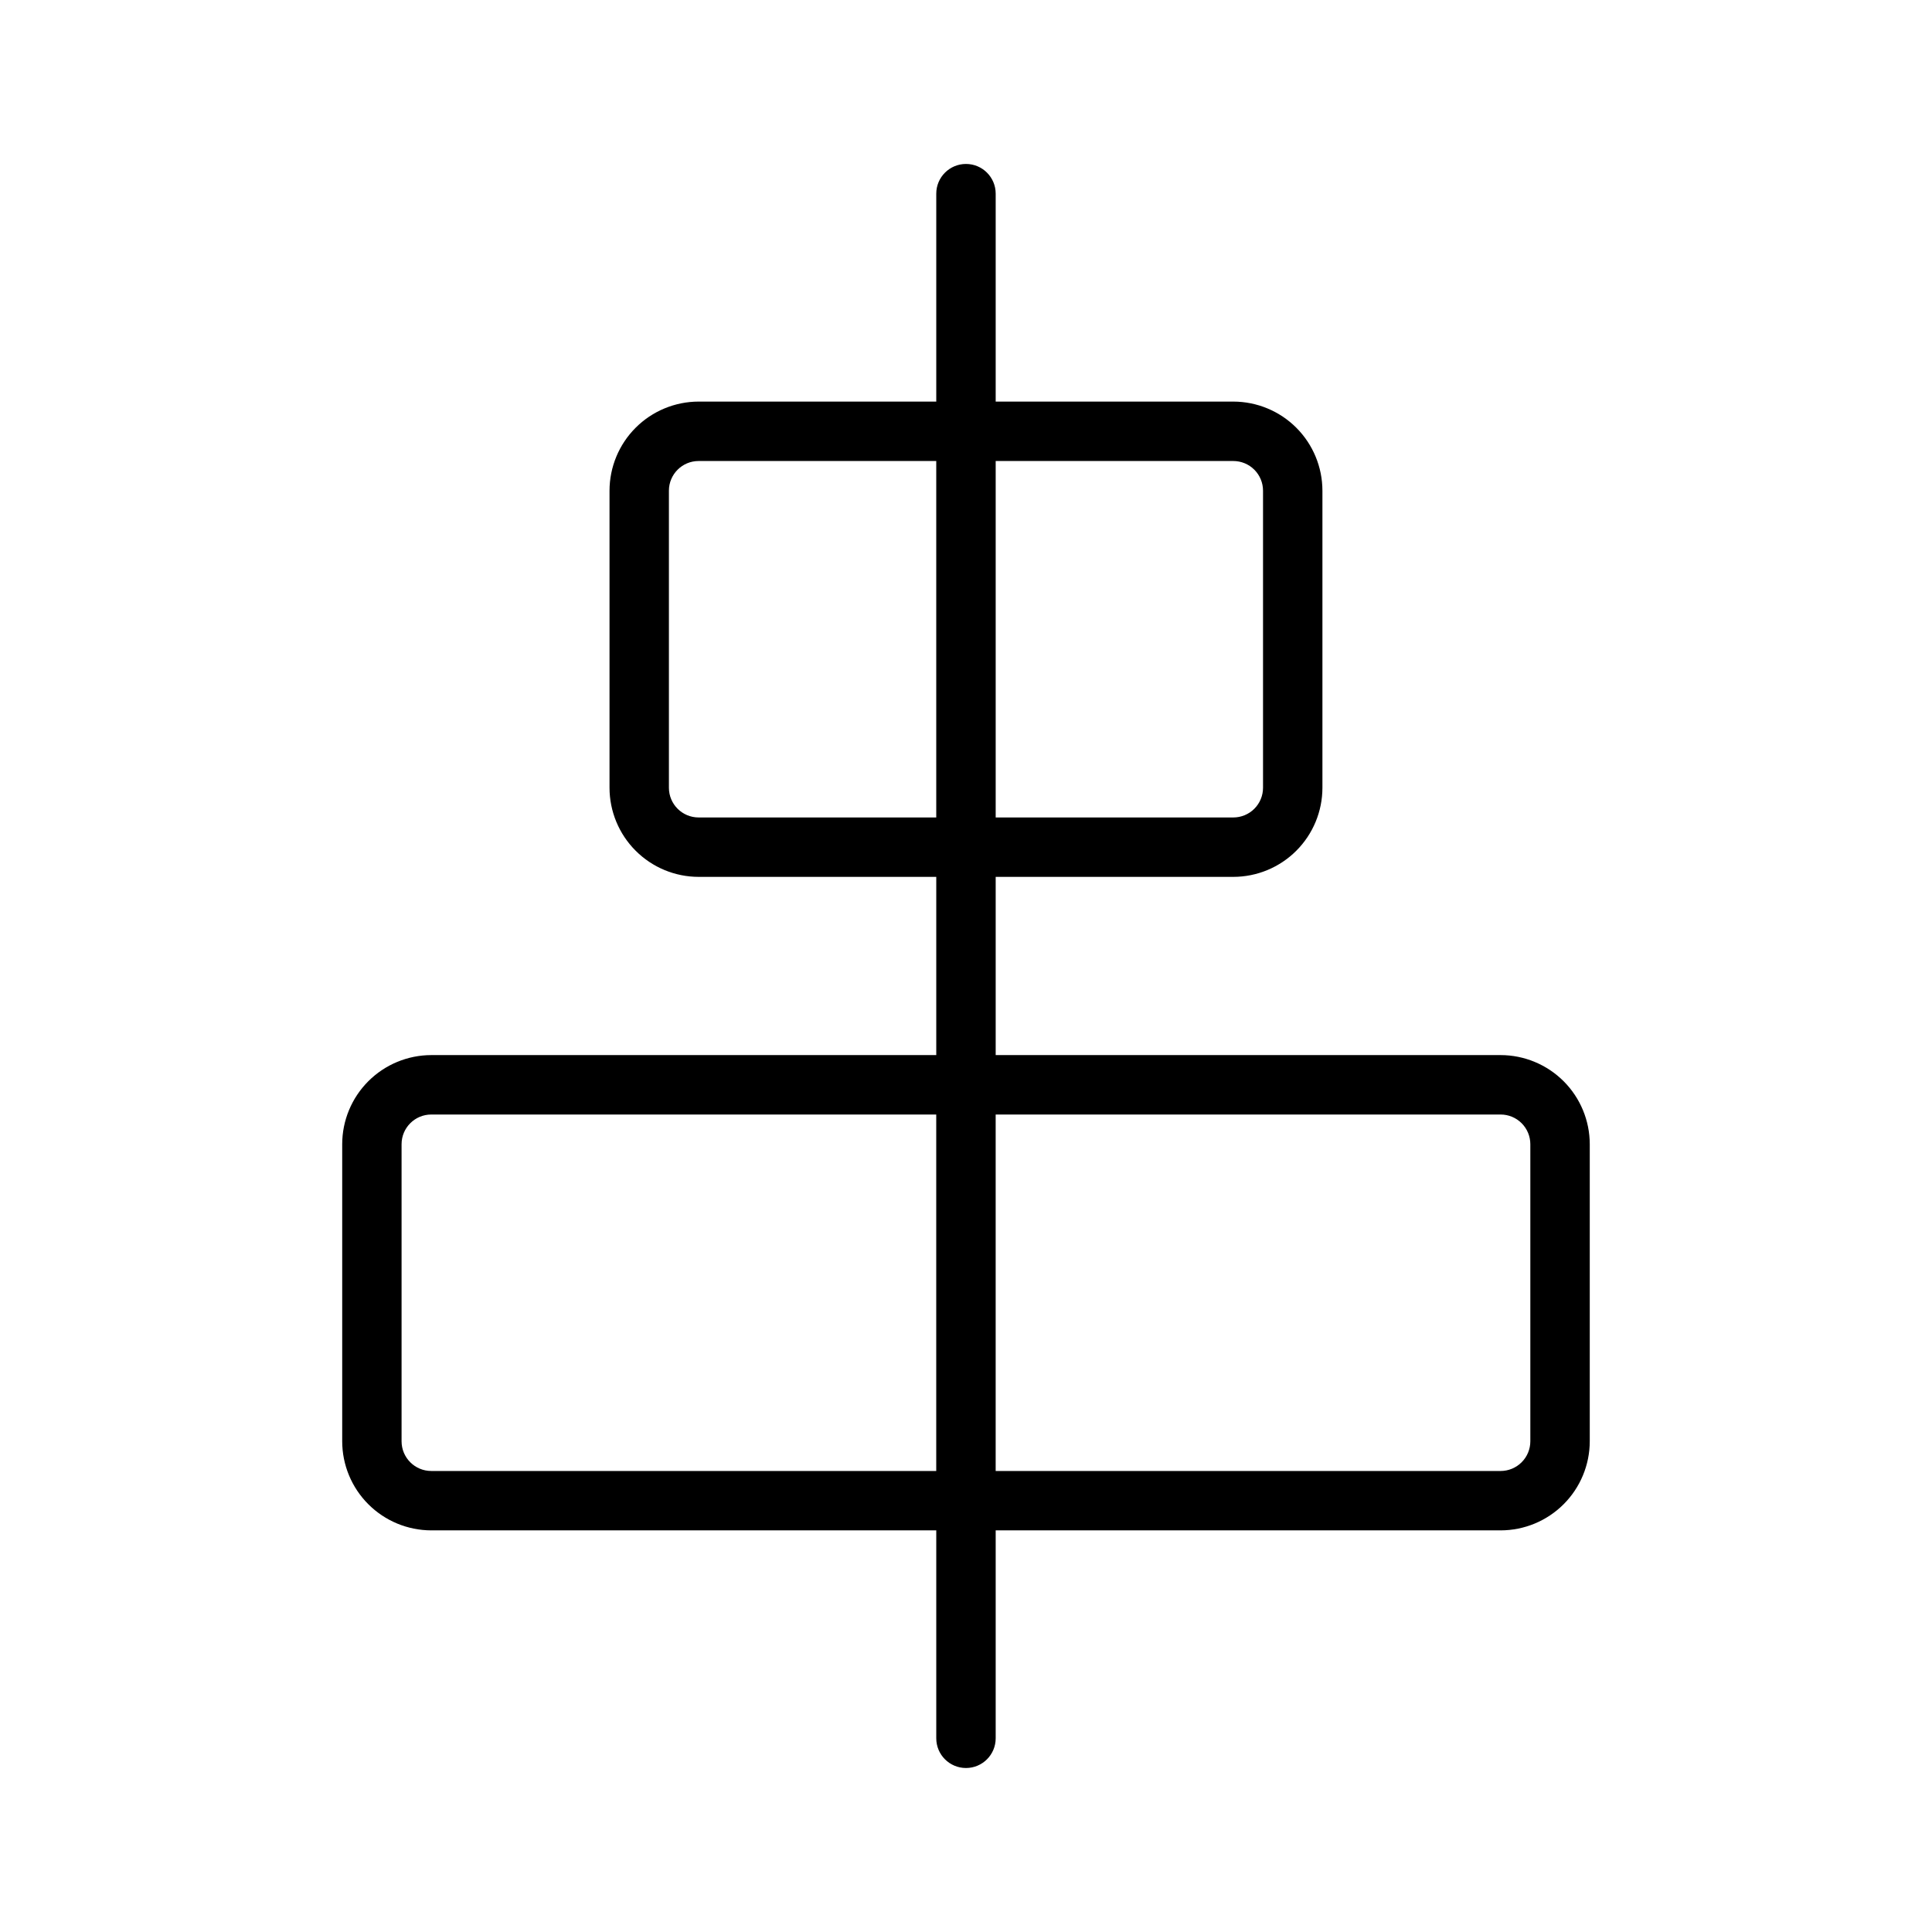
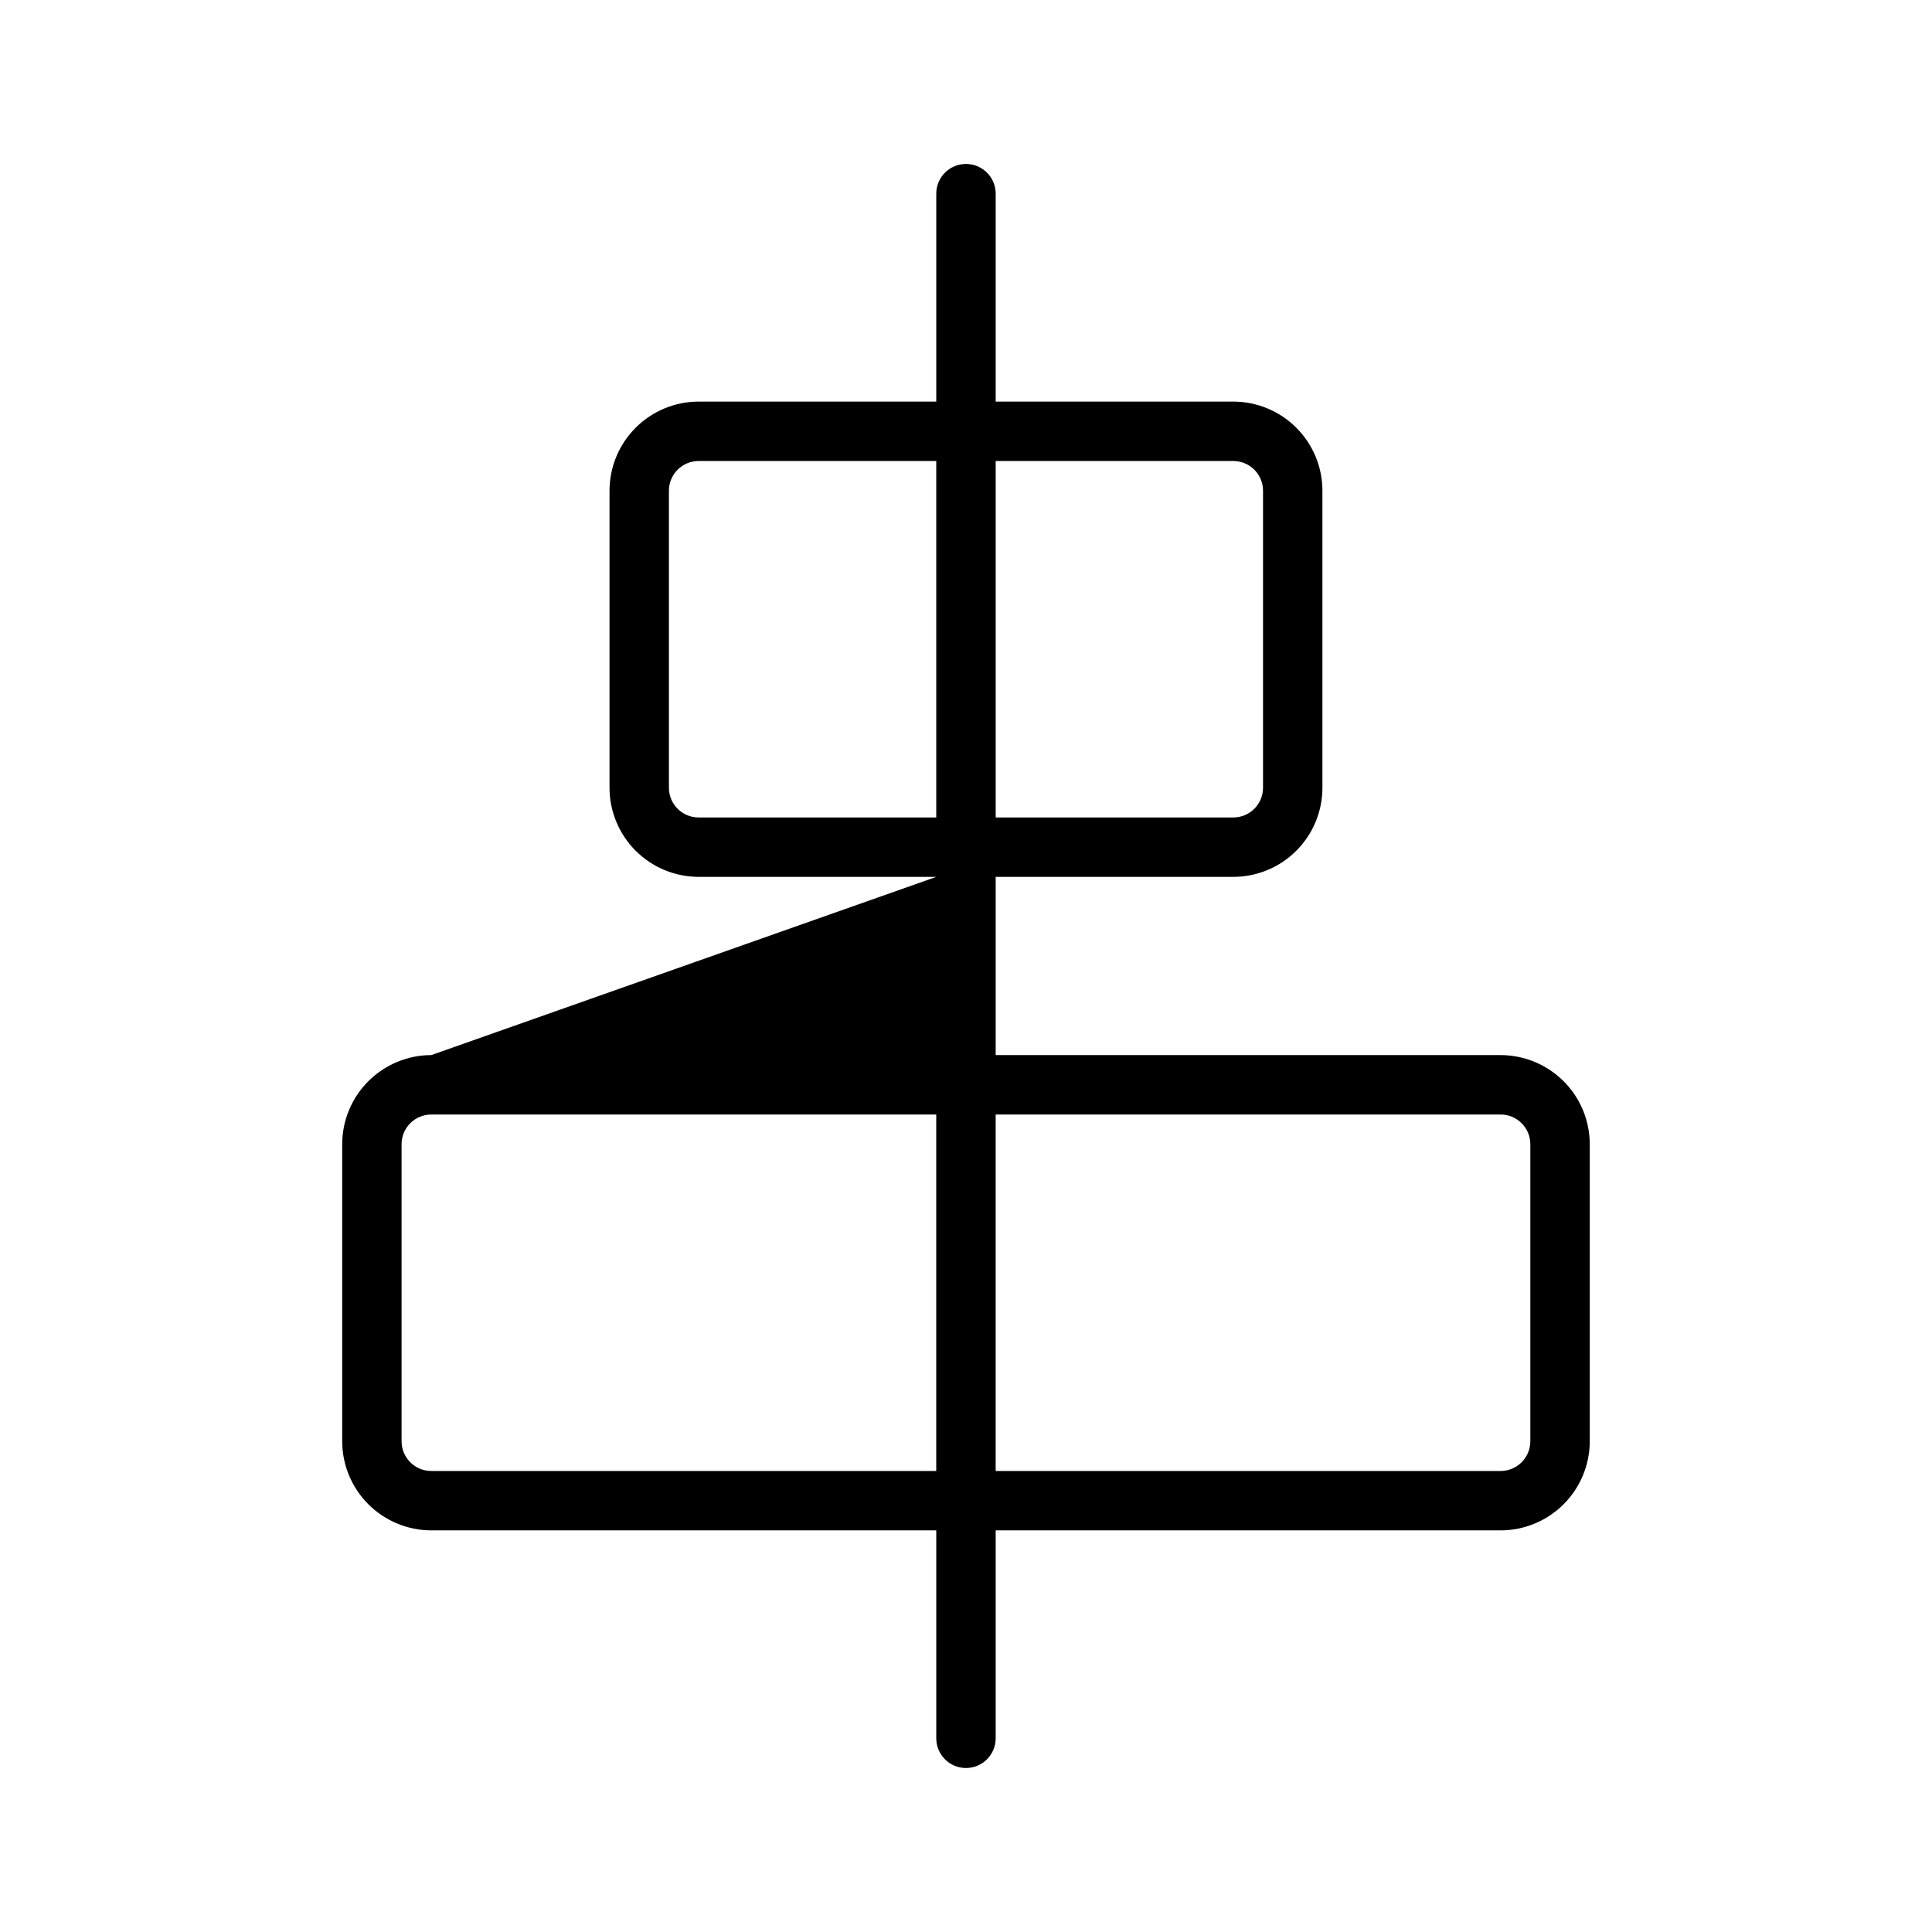
<svg xmlns="http://www.w3.org/2000/svg" fill="#000000" width="800px" height="800px" version="1.1" viewBox="144 144 512 512">
-   <path d="m258.3 423.61c-6.262 0.008-12.262 2.5-16.691 6.926-4.426 4.426-6.918 10.43-6.922 16.691v78.719c0.004 6.262 2.496 12.266 6.922 16.691 4.43 4.43 10.43 6.918 16.691 6.926h133.82v55.105c0 4.348 3.527 7.871 7.875 7.871s7.871-3.523 7.871-7.871v-55.105h133.82c6.262-0.008 12.262-2.496 16.691-6.926 4.426-4.426 6.918-10.43 6.926-16.691v-78.719c-0.008-6.262-2.5-12.266-6.926-16.691-4.43-4.426-10.43-6.918-16.691-6.926h-133.82v-47.23h62.977c6.262-0.008 12.262-2.496 16.691-6.926 4.426-4.426 6.918-10.43 6.922-16.691v-78.719c-0.004-6.262-2.496-12.266-6.922-16.691-4.43-4.43-10.43-6.918-16.691-6.926h-62.977v-55.105c0-4.348-3.523-7.871-7.871-7.871s-7.875 3.523-7.875 7.871v55.105h-62.977c-6.258 0.008-12.262 2.496-16.688 6.926-4.43 4.426-6.918 10.43-6.926 16.691v78.719c0.008 6.262 2.496 12.266 6.926 16.691 4.426 4.43 10.43 6.918 16.688 6.926h62.977v47.23zm212.54-157.44 0.004 0.004c2.086 0 4.09 0.828 5.566 2.305 1.477 1.477 2.305 3.477 2.305 5.566v78.719c0 2.09-0.828 4.09-2.305 5.566-1.477 1.477-3.481 2.305-5.566 2.305h-62.977v-94.465zm-141.7 94.465c-4.348 0-7.871-3.523-7.871-7.871v-78.719c0-4.348 3.523-7.871 7.871-7.871h62.977v94.465zm-70.848 173.19c-4.348 0-7.871-3.527-7.871-7.875v-78.719c0-4.348 3.523-7.871 7.871-7.871h133.82v94.465zm283.39-94.465c2.086 0 4.09 0.828 5.566 2.305 1.477 1.477 2.305 3.481 2.305 5.566v78.719c0 2.09-0.828 4.09-2.305 5.566-1.477 1.477-3.481 2.309-5.566 2.309h-133.82v-94.465z" />
+   <path d="m258.3 423.61c-6.262 0.008-12.262 2.5-16.691 6.926-4.426 4.426-6.918 10.43-6.922 16.691v78.719c0.004 6.262 2.496 12.266 6.922 16.691 4.43 4.43 10.43 6.918 16.691 6.926h133.82v55.105c0 4.348 3.527 7.871 7.875 7.871s7.871-3.523 7.871-7.871v-55.105h133.82c6.262-0.008 12.262-2.496 16.691-6.926 4.426-4.426 6.918-10.43 6.926-16.691v-78.719c-0.008-6.262-2.5-12.266-6.926-16.691-4.43-4.426-10.43-6.918-16.691-6.926h-133.82v-47.23h62.977c6.262-0.008 12.262-2.496 16.691-6.926 4.426-4.426 6.918-10.43 6.922-16.691v-78.719c-0.004-6.262-2.496-12.266-6.922-16.691-4.43-4.43-10.43-6.918-16.691-6.926h-62.977v-55.105c0-4.348-3.523-7.871-7.871-7.871s-7.875 3.523-7.875 7.871v55.105h-62.977c-6.258 0.008-12.262 2.496-16.688 6.926-4.43 4.426-6.918 10.43-6.926 16.691v78.719c0.008 6.262 2.496 12.266 6.926 16.691 4.426 4.43 10.43 6.918 16.688 6.926h62.977zm212.54-157.44 0.004 0.004c2.086 0 4.09 0.828 5.566 2.305 1.477 1.477 2.305 3.477 2.305 5.566v78.719c0 2.09-0.828 4.09-2.305 5.566-1.477 1.477-3.481 2.305-5.566 2.305h-62.977v-94.465zm-141.7 94.465c-4.348 0-7.871-3.523-7.871-7.871v-78.719c0-4.348 3.523-7.871 7.871-7.871h62.977v94.465zm-70.848 173.19c-4.348 0-7.871-3.527-7.871-7.875v-78.719c0-4.348 3.523-7.871 7.871-7.871h133.82v94.465zm283.39-94.465c2.086 0 4.09 0.828 5.566 2.305 1.477 1.477 2.305 3.481 2.305 5.566v78.719c0 2.09-0.828 4.09-2.305 5.566-1.477 1.477-3.481 2.309-5.566 2.309h-133.82v-94.465z" />
</svg>